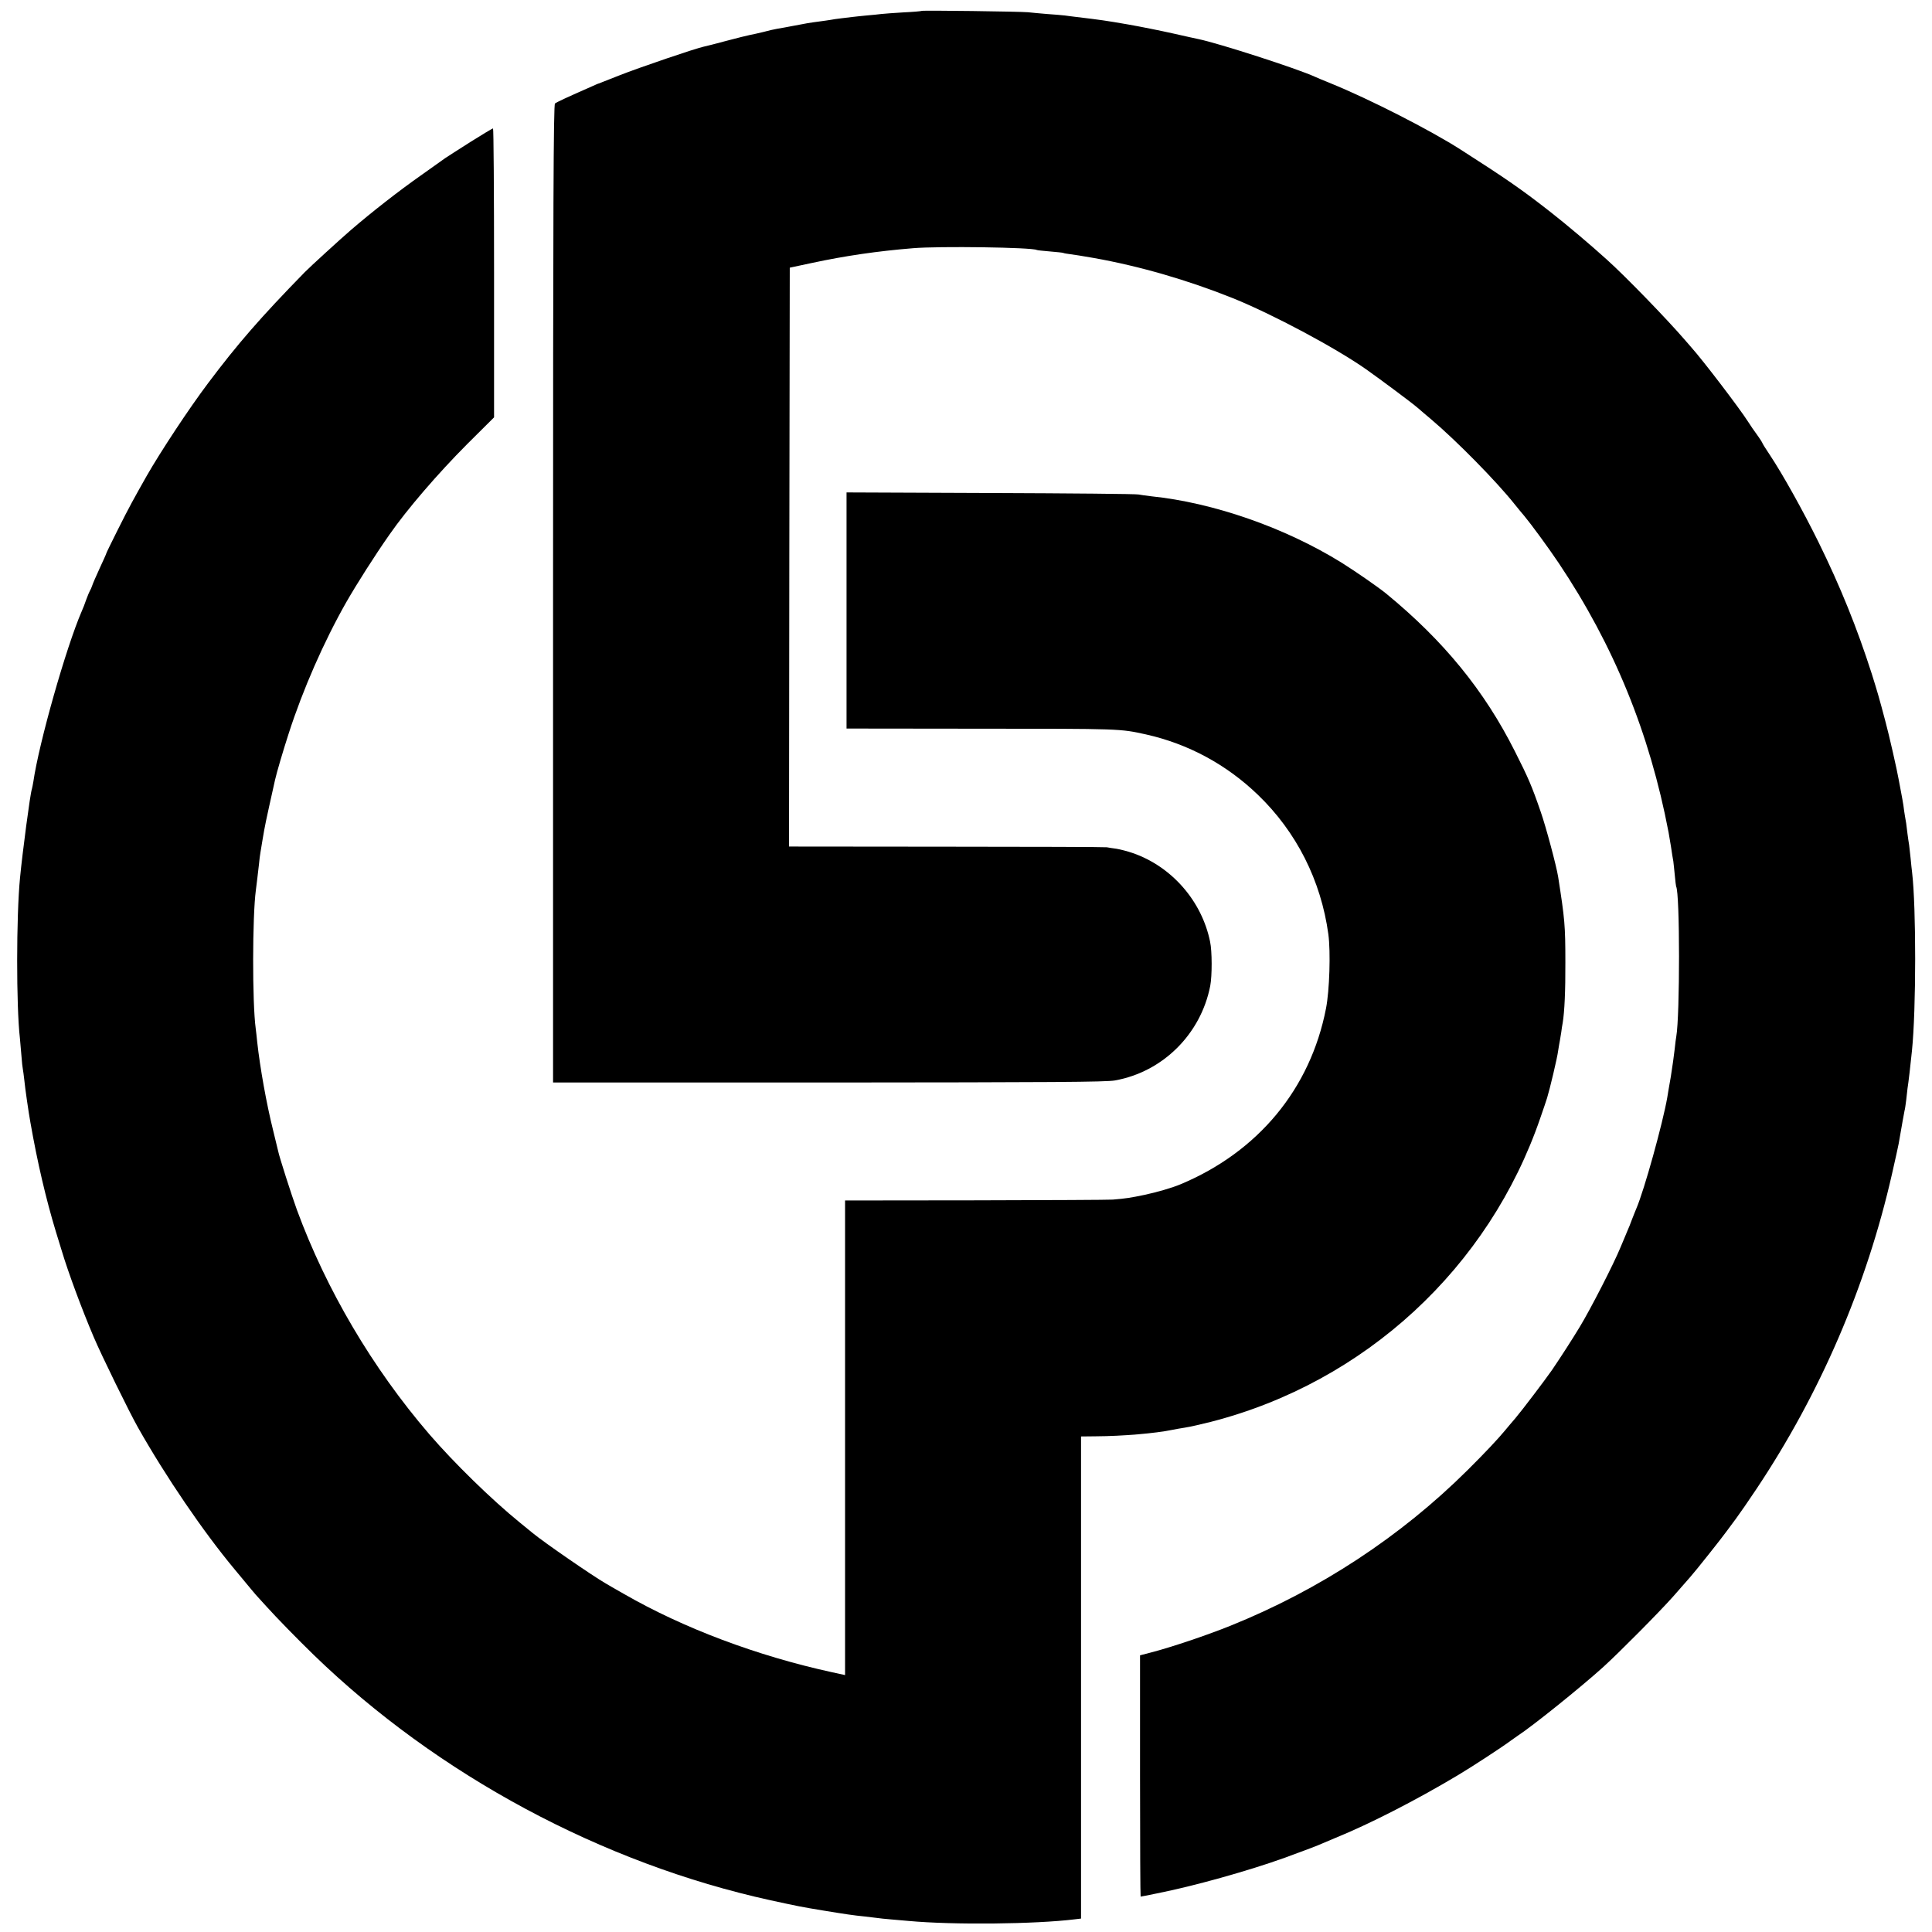
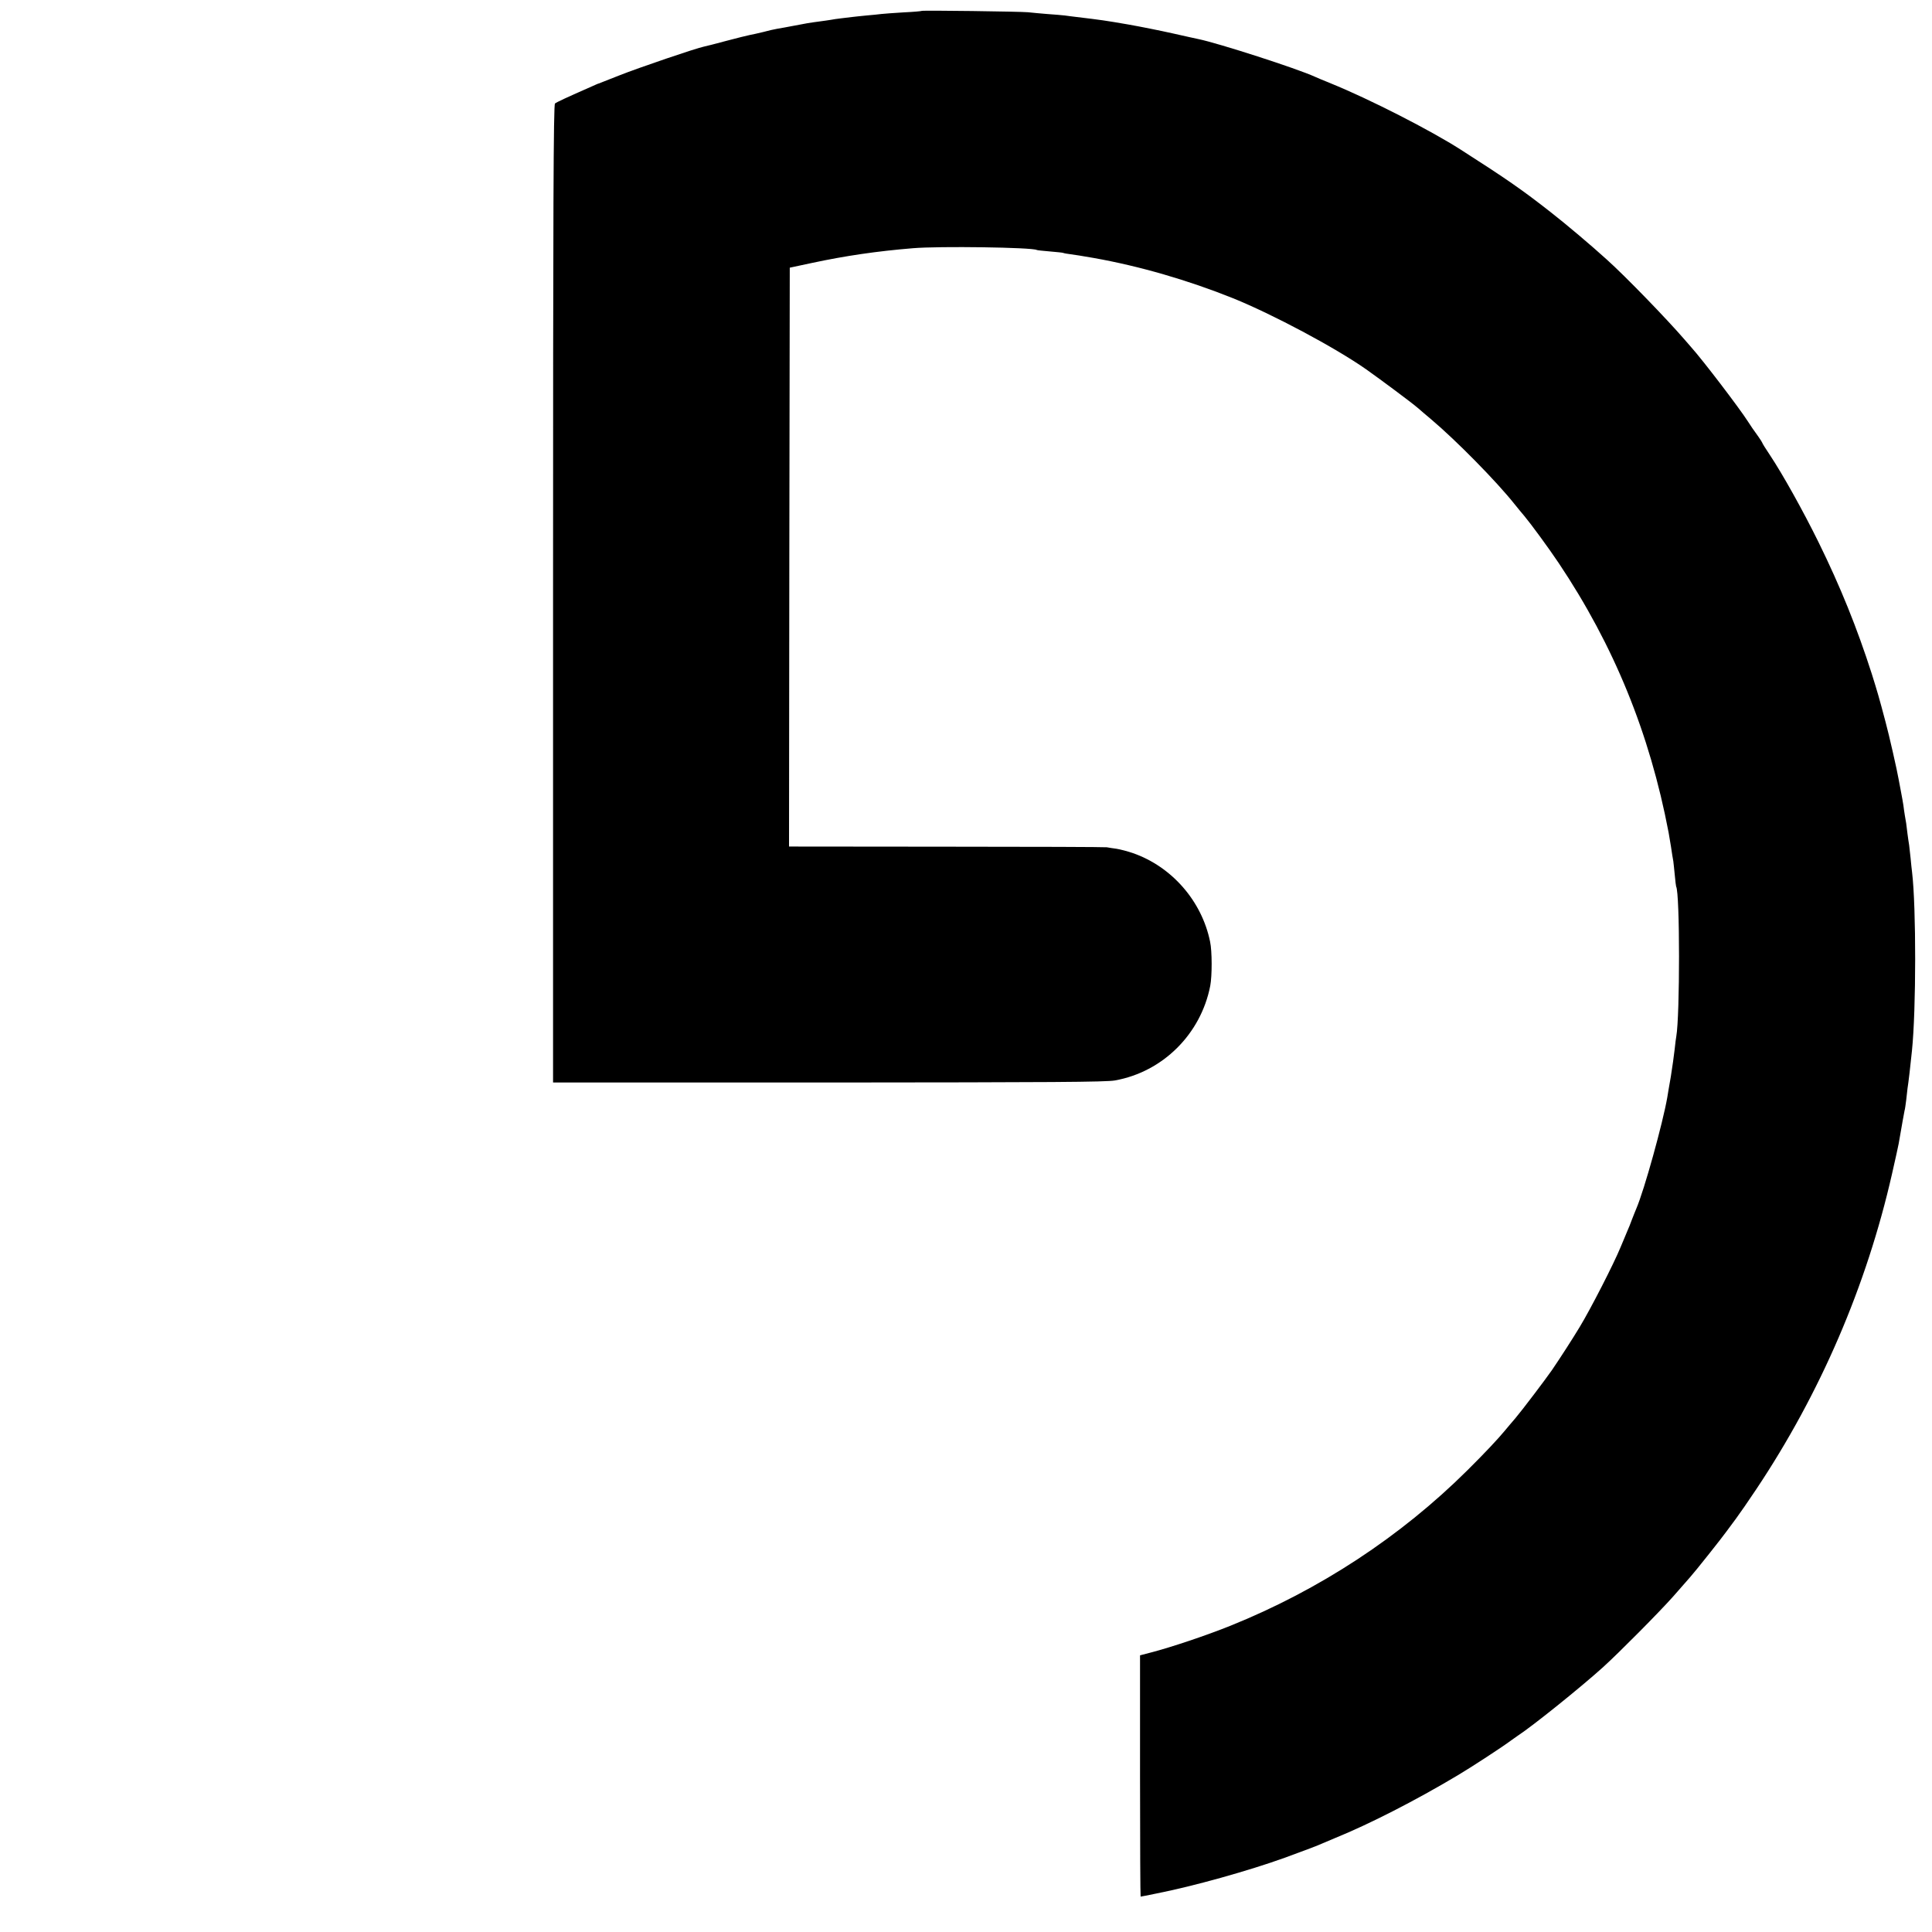
<svg xmlns="http://www.w3.org/2000/svg" version="1.0" width="1310pt" height="1310pt" viewBox="0 0 1310 1310" preserveAspectRatio="xMidYMid meet">
  <g transform="translate(0,1310) scale(0.1,-0.1)" fill="#000000" stroke="none">
    <path d="M6249 13026 c-2 -2 -58 -7 -124 -10 -66 -4 -133 -9 -150 -11 -16 -2 -61 -7 -100 -10 -38 -4 -81 -8 -95 -10 -14 -2 -47 -6 -75 -9 -27 -3 -61 -8 -75 -11 -14 -2 -45 -7 -70 -10 -69 -9 -99 -14 -180 -30 -41 -8 -91 -17 -110 -20 -19 -3 -62 -13 -95 -22 -33 -8 -73 -17 -90 -20 -16 -3 -88 -21 -160 -40 -71 -19 -140 -37 -152 -39 -48 -9 -445 -144 -573 -195 -74 -29 -137 -54 -140 -55 -3 0 -23 -9 -45 -19 -173 -76 -242 -108 -252 -117 -10 -8 -13 -685 -13 -3324 l0 -3314 1868 0 c1518 1 1881 3 1942 14 324 58 582 314 646 641 13 68 13 235 -1 300 -56 275 -259 508 -522 600 -37 13 -88 26 -113 30 -25 3 -54 8 -65 10 -11 2 -500 4 -1088 4 l-1067 1 2 1963 3 1962 150 32 c229 49 442 80 685 100 177 15 811 6 840 -12 3 -2 43 -6 90 -10 47 -4 87 -8 90 -10 3 -2 25 -6 50 -9 46 -6 54 -8 155 -25 311 -55 641 -151 945 -273 267 -108 692 -334 903 -482 99 -70 310 -227 348 -260 19 -17 62 -53 95 -81 168 -142 441 -419 564 -574 19 -24 49 -60 66 -80 45 -54 162 -213 233 -319 373 -557 617 -1153 745 -1827 2 -11 9 -54 16 -95 6 -41 13 -86 16 -100 2 -14 6 -56 10 -95 3 -38 8 -72 9 -76 26 -42 26 -877 1 -1017 -2 -9 -7 -48 -11 -87 -4 -38 -16 -122 -26 -185 -11 -63 -22 -126 -24 -141 -30 -173 -156 -629 -210 -754 -7 -16 -20 -50 -30 -75 -9 -25 -22 -58 -30 -75 -7 -16 -27 -66 -46 -110 -46 -113 -204 -421 -278 -543 -54 -89 -123 -196 -188 -292 -46 -66 -202 -272 -247 -325 -28 -33 -60 -70 -71 -84 -47 -57 -138 -154 -255 -270 -453 -450 -1003 -811 -1606 -1054 -161 -65 -405 -147 -541 -182 l-73 -19 0 -818 c0 -450 2 -818 4 -818 2 0 50 9 107 21 250 49 628 155 869 242 138 50 232 86 255 97 11 5 49 21 85 36 232 94 549 256 835 427 91 54 310 197 361 236 12 9 32 23 44 31 104 68 427 328 580 466 107 97 380 372 475 479 48 55 100 114 114 130 32 35 217 268 246 309 11 15 41 55 66 89 25 34 87 123 136 197 435 651 749 1380 922 2141 22 96 42 188 45 204 20 116 37 212 40 225 3 8 7 40 11 70 3 30 7 66 9 80 5 27 22 172 30 255 29 281 29 974 1 1210 -2 17 -7 59 -10 95 -4 36 -8 76 -10 90 -3 14 -7 48 -11 75 -8 67 -10 84 -18 125 -3 19 -8 51 -10 70 -3 19 -10 60 -16 90 -6 30 -13 69 -16 85 -10 59 -65 302 -89 390 -45 170 -54 200 -93 325 -100 312 -213 592 -362 895 -105 213 -243 460 -328 588 -29 43 -52 80 -52 83 0 2 -12 22 -27 43 -35 48 -49 69 -71 103 -58 91 -306 416 -385 504 -14 16 -35 40 -46 53 -123 142 -397 425 -526 541 -108 98 -275 239 -380 321 -194 152 -302 227 -610 424 -204 131 -619 343 -880 449 -50 20 -99 41 -110 46 -120 55 -653 227 -789 255 -12 2 -91 20 -176 39 -85 19 -220 46 -300 60 -156 27 -185 31 -352 51 -24 3 -59 7 -78 10 -19 2 -73 7 -120 10 -47 4 -105 9 -130 12 -51 5 -716 14 -721 9z" />
-     <path d="M3189 12137 c-80 -51 -157 -100 -170 -109 -13 -10 -88 -62 -166 -118 -148 -104 -330 -246 -473 -369 -72 -62 -279 -251 -314 -287 -299 -306 -456 -487 -655 -752 -131 -174 -322 -464 -417 -630 -38 -67 -71 -126 -102 -183 -38 -68 -172 -337 -172 -343 0 -3 -20 -47 -44 -99 -24 -52 -47 -105 -51 -118 -4 -13 -11 -28 -15 -34 -3 -5 -15 -32 -25 -60 -9 -27 -23 -63 -31 -80 -106 -245 -290 -893 -328 -1156 -3 -20 -8 -42 -10 -50 -11 -28 -64 -432 -80 -599 -26 -263 -26 -874 -1 -1090 2 -19 6 -71 10 -115 3 -44 8 -87 10 -95 2 -8 6 -42 10 -75 5 -54 29 -219 41 -285 48 -274 106 -521 173 -742 12 -38 29 -96 40 -130 44 -147 136 -395 216 -583 51 -121 243 -513 301 -615 189 -334 443 -707 654 -960 122 -147 135 -163 145 -174 6 -6 37 -40 69 -76 76 -84 211 -222 323 -331 841 -815 1957 -1414 3098 -1664 194 -42 203 -44 360 -70 147 -24 199 -32 280 -40 22 -3 56 -7 75 -9 19 -3 67 -8 105 -11 39 -3 90 -8 115 -10 303 -28 860 -22 1128 11 l42 5 0 1635 0 1634 98 1 c183 1 407 20 522 44 14 3 52 10 85 15 33 5 112 23 175 39 1045 268 1887 1045 2235 2063 20 57 40 117 45 133 18 58 69 271 75 320 4 28 10 59 12 70 2 11 6 36 9 55 2 19 7 49 10 65 12 73 19 215 18 410 0 250 -4 292 -49 580 -12 75 -83 340 -118 440 -61 177 -84 230 -175 410 -207 412 -483 750 -873 1070 -58 47 -207 150 -306 212 -382 236 -867 405 -1288 448 -33 4 -71 9 -85 12 -14 4 -465 8 -1002 10 l-978 4 0 -800 0 -801 873 -1 c998 0 980 0 1158 -39 285 -64 544 -203 758 -409 262 -252 428 -581 478 -946 16 -120 8 -381 -16 -503 -106 -545 -460 -972 -986 -1192 -54 -23 -160 -54 -245 -72 -91 -19 -127 -25 -215 -32 -22 -2 -439 -4 -927 -5 l-888 -1 0 -1609 0 -1609 -87 19 c-509 111 -1009 299 -1412 531 -58 33 -114 65 -125 72 -87 50 -418 278 -494 341 -9 8 -48 39 -87 71 -191 155 -446 404 -614 599 -386 449 -699 981 -898 1522 -36 99 -120 361 -127 398 -3 11 -18 74 -34 140 -45 180 -89 426 -108 600 -3 33 -8 74 -10 90 -24 176 -23 762 1 940 5 36 12 99 21 175 3 30 7 66 10 80 2 14 9 52 14 85 18 106 17 102 85 407 11 49 52 189 92 313 97 301 239 624 390 890 74 129 193 316 293 459 121 174 328 414 527 614 l183 182 0 980 c0 539 -3 980 -7 979 -5 0 -74 -42 -154 -92z" />
  </g>
</svg>